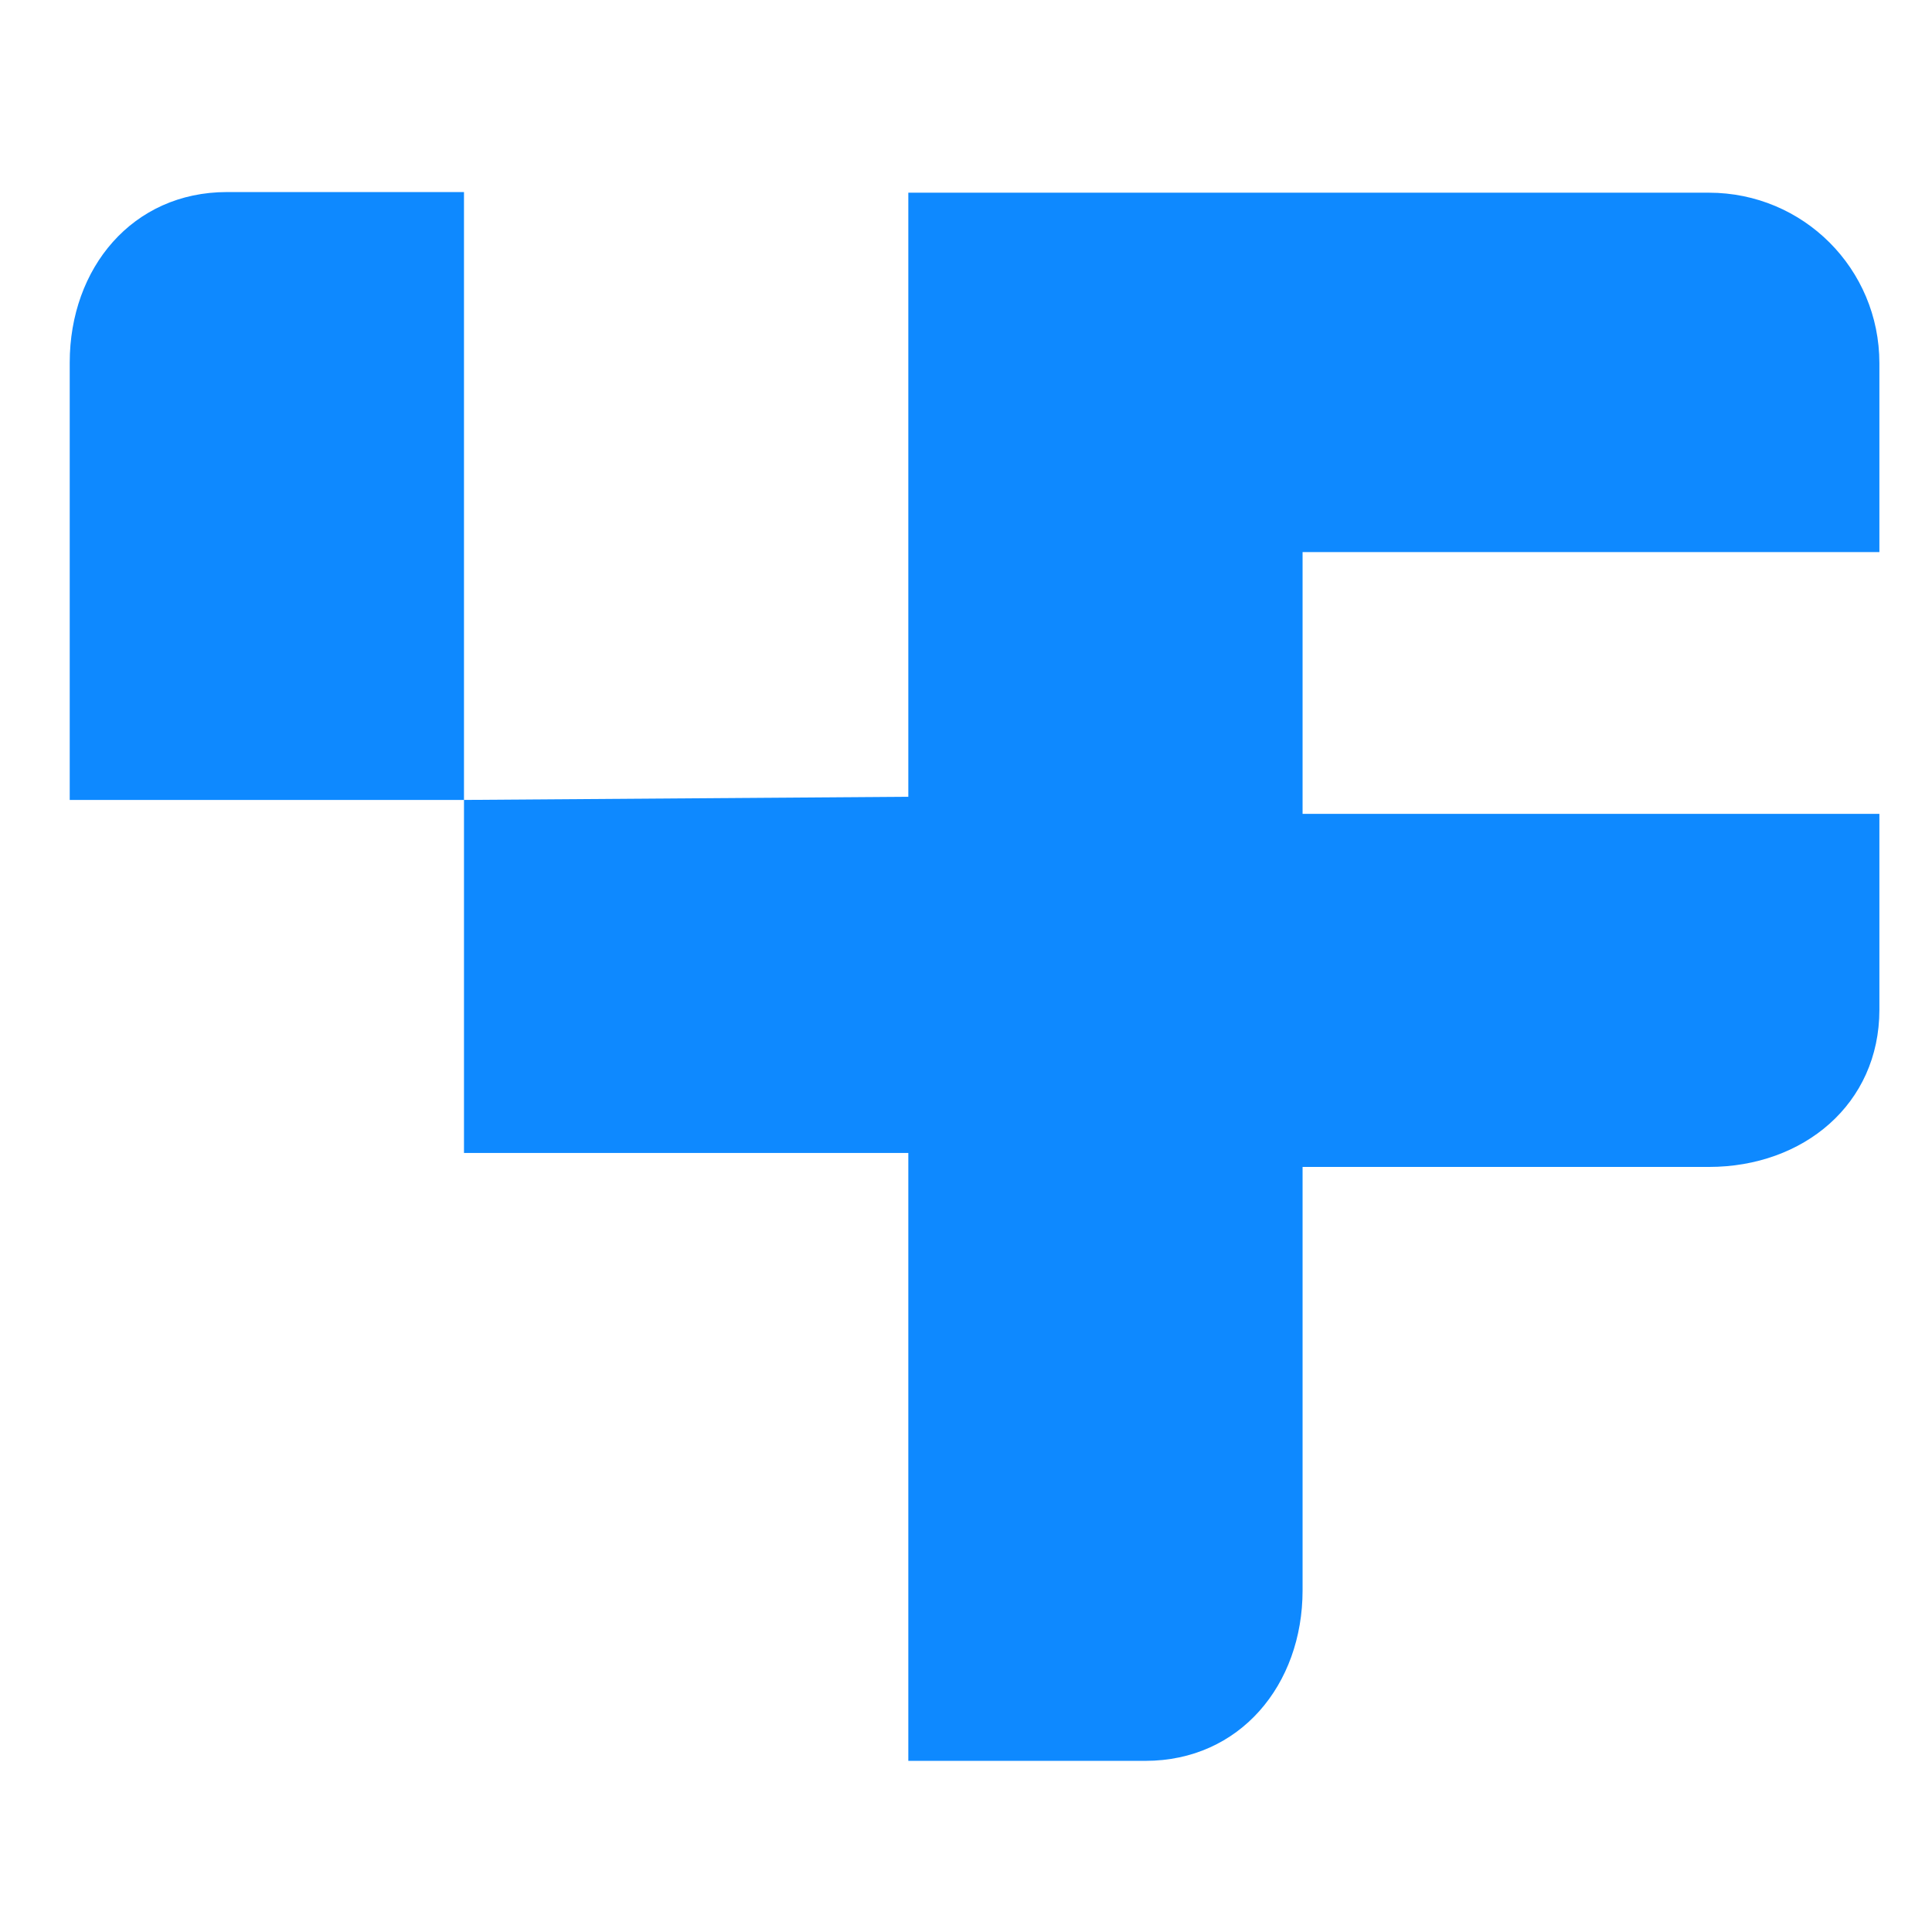
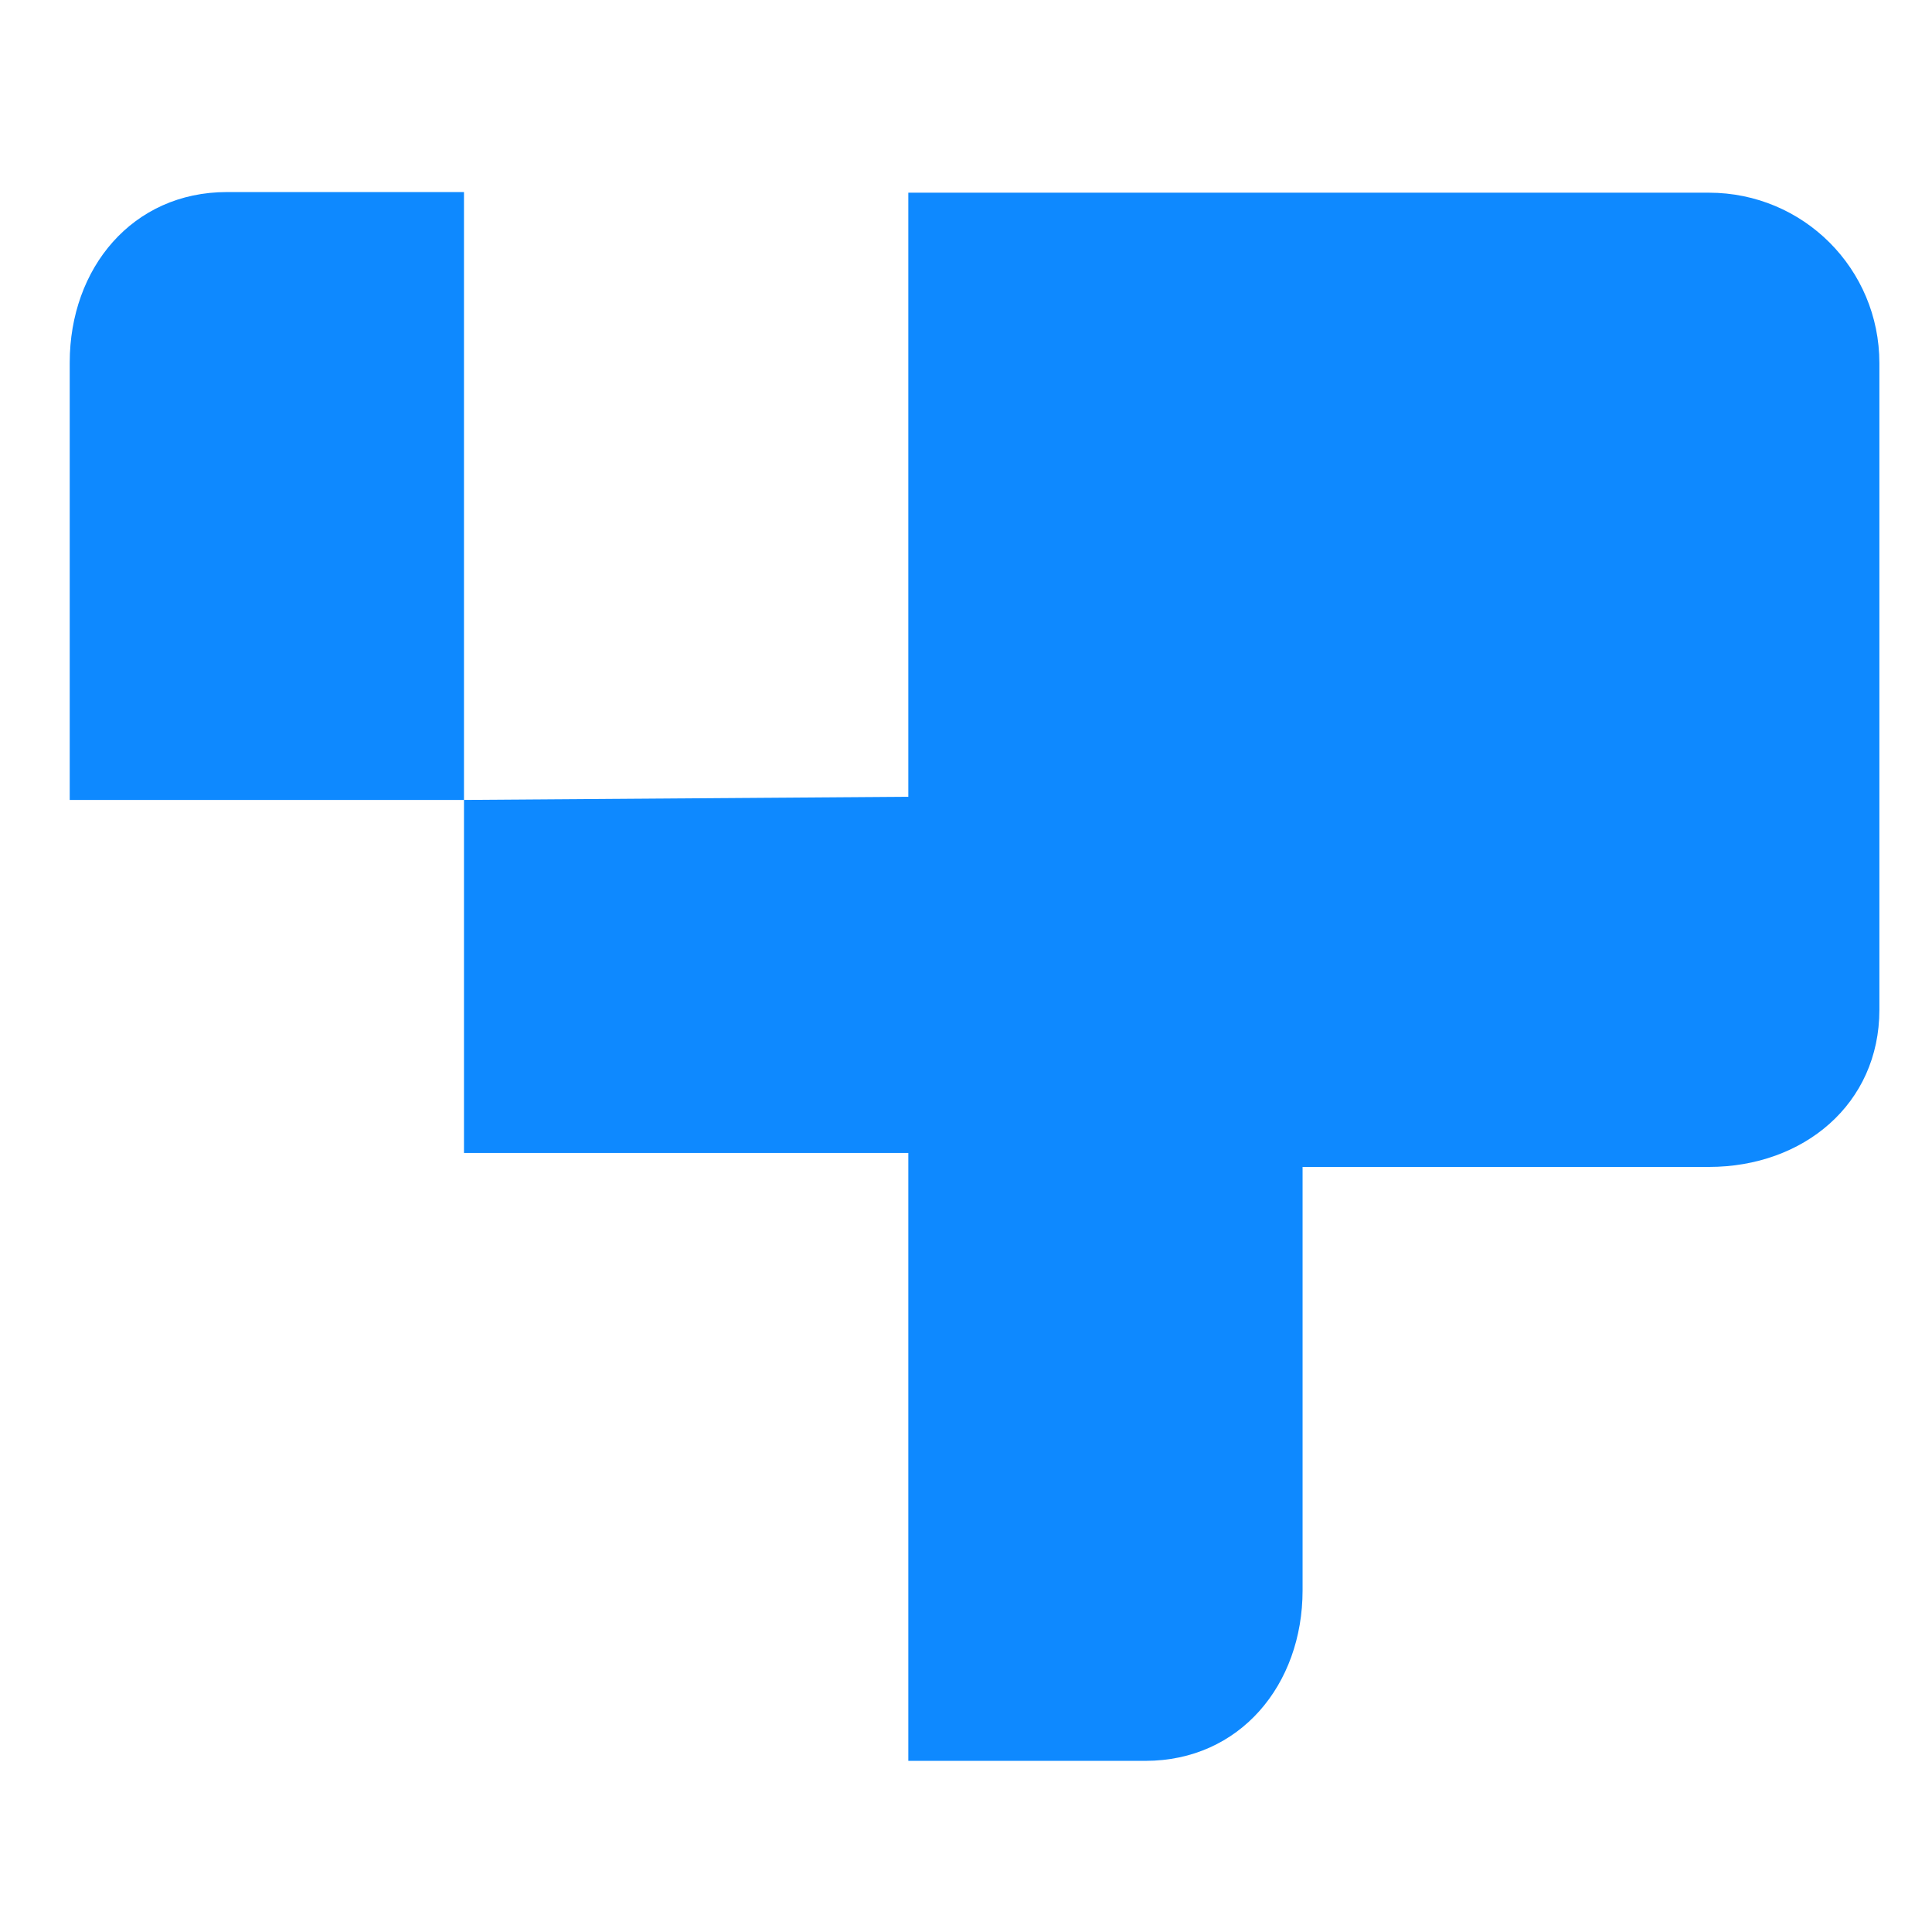
<svg xmlns="http://www.w3.org/2000/svg" xml:space="preserve" width="3.048mm" height="3.048mm" style="shape-rendering:geometricPrecision; text-rendering:geometricPrecision; image-rendering:optimizeQuality; fill-rule:evenodd; clip-rule:evenodd" viewBox="0 0 3.048 3.048" version="1.1">
  <defs>
    <style type="text/css">
   
    .fil0 {fill:#0E89FF}
   
  </style>
  </defs>
  <g id="Camada_x0020_1">
-     <path class="fil0" d="M2.965 0.872l0 -0.299c0,-0.149 -0.12,-0.269 -0.269,-0.269l-1.263 0 0 0.134 0 0.819 -0.701 0.005 0 -0.959 -0.374 0c-0.149,0 -0.248,0.12 -0.248,0.269l0 0.69 0.622 0 0 0.557 0.701 0 0 0.959 0.374 0c0.149,0 0.248,-0.12 0.248,-0.269l0 -0.668 0.641 0c0.149,0 0.269,-0.099 0.269,-0.248l0 -0.309 -0.91 0 0 -0.413 0.91 0z" />
-     <path class="fil0" d="M-253.303 -7.944c0,1.604 1.068,2.904 2.672,2.904l4.035 0 0 -10.348 -6.707 0 0 7.444z" />
+     <path class="fil0" d="M2.965 0.872l0 -0.299c0,-0.149 -0.12,-0.269 -0.269,-0.269l-1.263 0 0 0.134 0 0.819 -0.701 0.005 0 -0.959 -0.374 0c-0.149,0 -0.248,0.12 -0.248,0.269l0 0.69 0.622 0 0 0.557 0.701 0 0 0.959 0.374 0c0.149,0 0.248,-0.12 0.248,-0.269l0 -0.668 0.641 0c0.149,0 0.269,-0.099 0.269,-0.248z" />
  </g>
</svg>